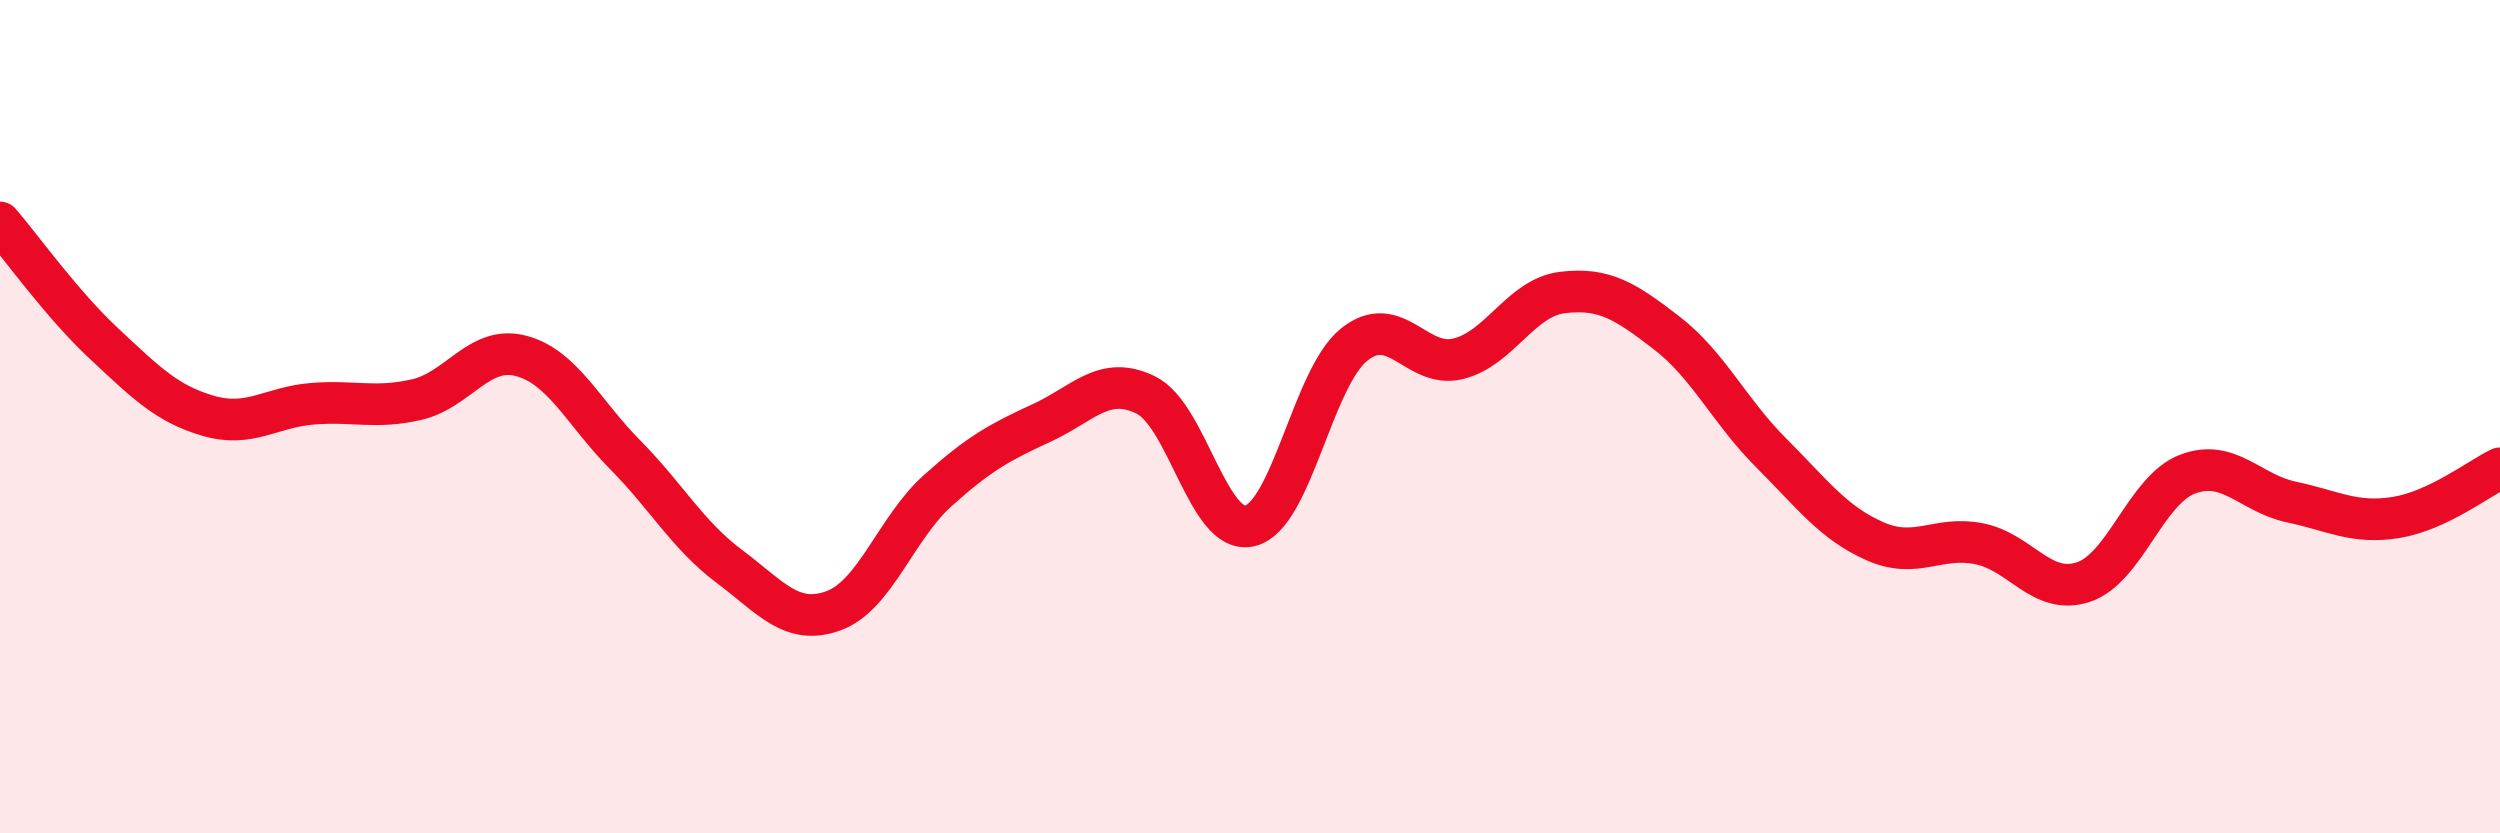
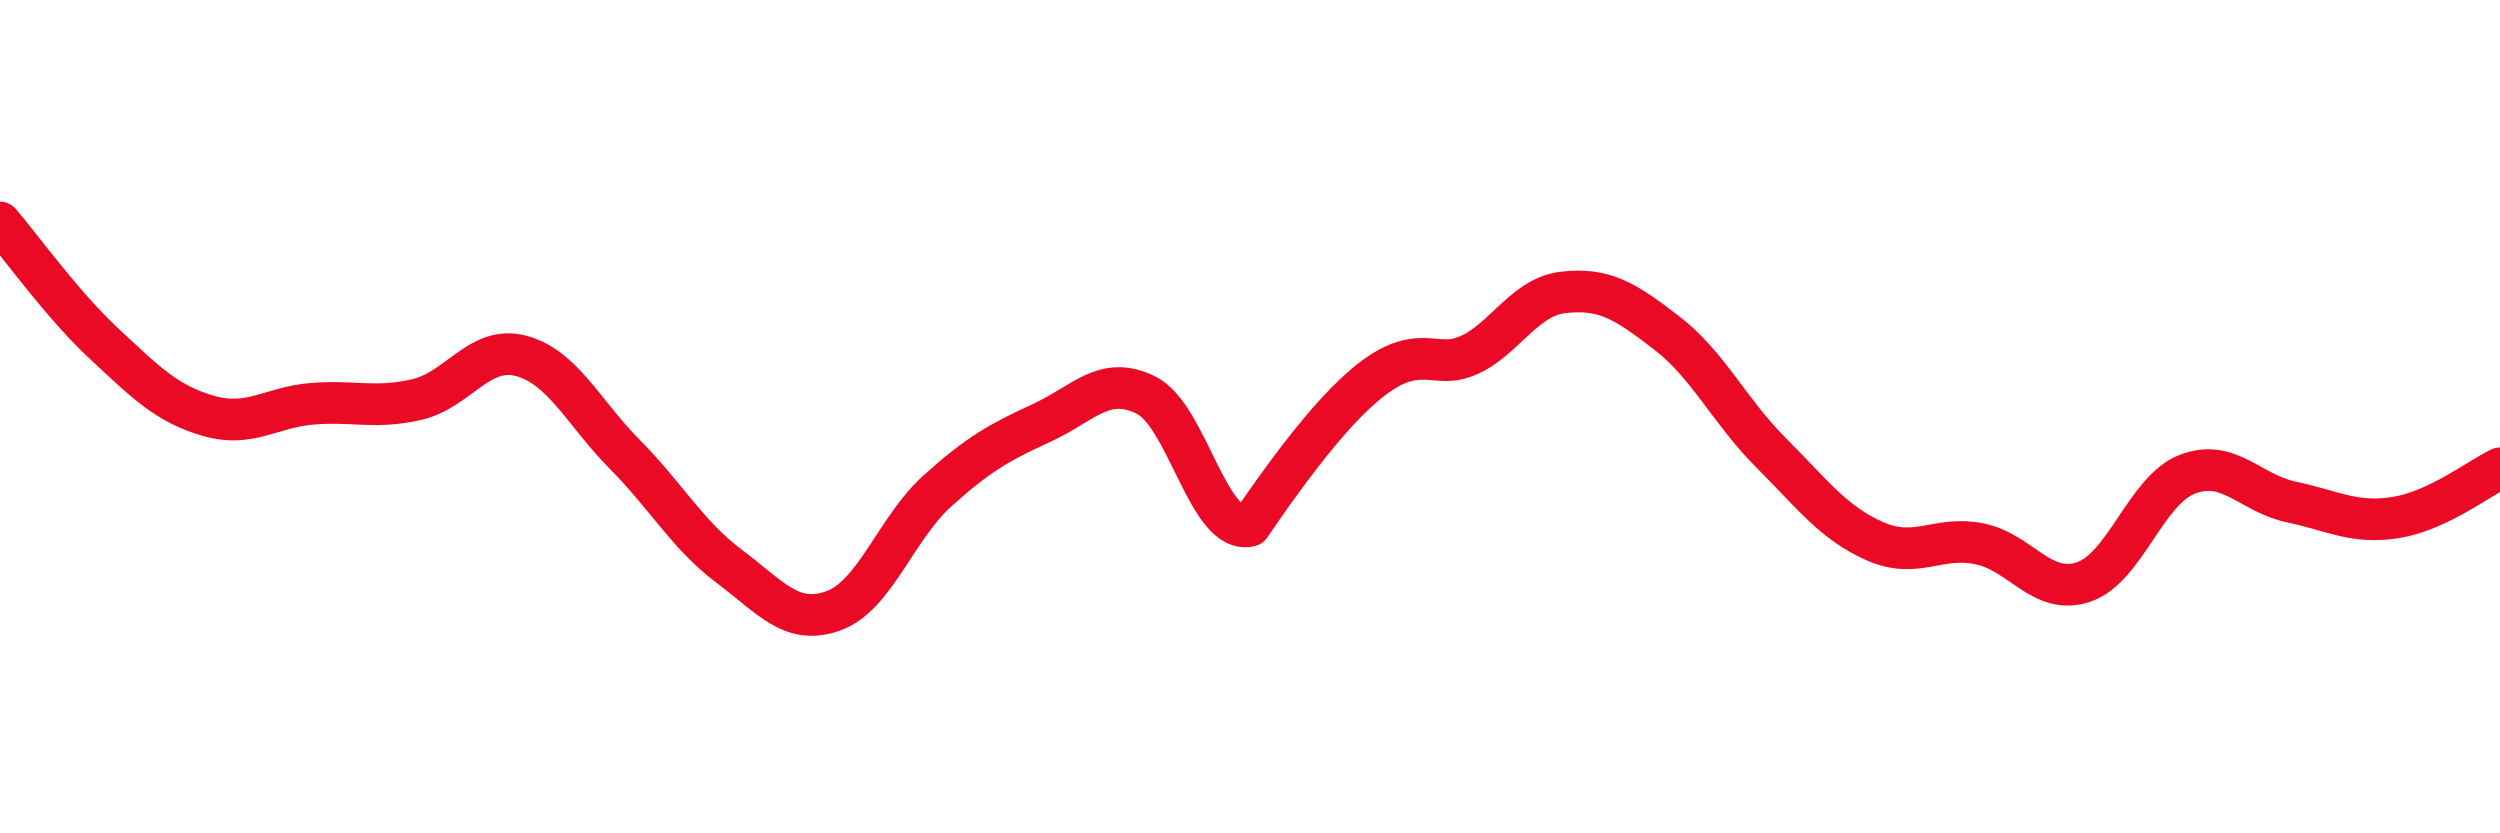
<svg xmlns="http://www.w3.org/2000/svg" width="60" height="20" viewBox="0 0 60 20">
-   <path d="M 0,5.34 C 0.5,5.92 1.5,7.32 2.5,8.25 C 3.5,9.18 4,9.69 5,9.98 C 6,10.27 6.5,9.77 7.5,9.69 C 8.5,9.61 9,9.82 10,9.59 C 11,9.36 11.5,8.28 12.5,8.54 C 13.5,8.8 14,9.9 15,10.91 C 16,11.92 16.5,12.84 17.5,13.59 C 18.5,14.34 19,15.02 20,14.66 C 21,14.3 21.5,12.68 22.5,11.78 C 23.5,10.88 24,10.61 25,10.15 C 26,9.69 26.5,8.99 27.5,9.48 C 28.5,9.97 29,12.86 30,12.62 C 31,12.38 31.5,9.07 32.5,8.27 C 33.5,7.47 34,8.86 35,8.61 C 36,8.36 36.5,7.14 37.5,7.02 C 38.5,6.9 39,7.22 40,7.99 C 41,8.76 41.5,9.86 42.5,10.86 C 43.5,11.86 44,12.55 45,12.99 C 46,13.43 46.5,12.85 47.5,13.05 C 48.5,13.25 49,14.3 50,13.97 C 51,13.64 51.5,11.76 52.5,11.38 C 53.5,11 54,11.84 55,12.05 C 56,12.26 56.5,12.58 57.5,12.42 C 58.5,12.26 59.5,11.48 60,11.24L60 20L0 20Z" fill="#EB0A25" opacity="0.1" stroke-linecap="round" stroke-linejoin="round" />
-   <path d="M 0,5.34 C 0.5,5.92 1.5,7.32 2.5,8.25 C 3.5,9.18 4,9.69 5,9.98 C 6,10.27 6.5,9.77 7.5,9.69 C 8.5,9.61 9,9.82 10,9.59 C 11,9.36 11.5,8.28 12.5,8.54 C 13.5,8.8 14,9.9 15,10.91 C 16,11.92 16.5,12.84 17.5,13.59 C 18.5,14.34 19,15.02 20,14.66 C 21,14.3 21.5,12.68 22.5,11.78 C 23.5,10.88 24,10.61 25,10.15 C 26,9.69 26.5,8.99 27.5,9.48 C 28.5,9.97 29,12.86 30,12.62 C 31,12.38 31.5,9.07 32.5,8.27 C 33.5,7.47 34,8.86 35,8.61 C 36,8.36 36.5,7.14 37.5,7.02 C 38.5,6.9 39,7.22 40,7.99 C 41,8.76 41.5,9.86 42.5,10.86 C 43.5,11.86 44,12.55 45,12.99 C 46,13.43 46.5,12.85 47.5,13.05 C 48.5,13.25 49,14.3 50,13.97 C 51,13.64 51.5,11.76 52.5,11.38 C 53.5,11 54,11.84 55,12.05 C 56,12.26 56.5,12.58 57.5,12.42 C 58.5,12.26 59.5,11.48 60,11.24" stroke="#EB0A25" stroke-width="1" fill="none" stroke-linecap="round" stroke-linejoin="round" />
+   <path d="M 0,5.34 C 0.5,5.92 1.5,7.32 2.5,8.25 C 3.5,9.18 4,9.69 5,9.98 C 6,10.27 6.5,9.77 7.5,9.69 C 8.5,9.61 9,9.82 10,9.59 C 11,9.36 11.5,8.28 12.5,8.54 C 13.5,8.8 14,9.9 15,10.91 C 16,11.92 16.5,12.84 17.5,13.59 C 18.5,14.34 19,15.02 20,14.66 C 21,14.3 21.5,12.68 22.5,11.78 C 23.5,10.88 24,10.61 25,10.15 C 26,9.69 26.5,8.99 27.5,9.48 C 28.5,9.97 29,12.86 30,12.62 C 33.5,7.47 34,8.86 35,8.61 C 36,8.36 36.5,7.14 37.5,7.02 C 38.5,6.9 39,7.22 40,7.99 C 41,8.76 41.5,9.86 42.5,10.86 C 43.5,11.86 44,12.55 45,12.99 C 46,13.43 46.5,12.85 47.5,13.05 C 48.5,13.25 49,14.3 50,13.97 C 51,13.64 51.5,11.76 52.5,11.38 C 53.5,11 54,11.84 55,12.05 C 56,12.26 56.5,12.58 57.5,12.42 C 58.5,12.26 59.5,11.48 60,11.24" stroke="#EB0A25" stroke-width="1" fill="none" stroke-linecap="round" stroke-linejoin="round" />
</svg>